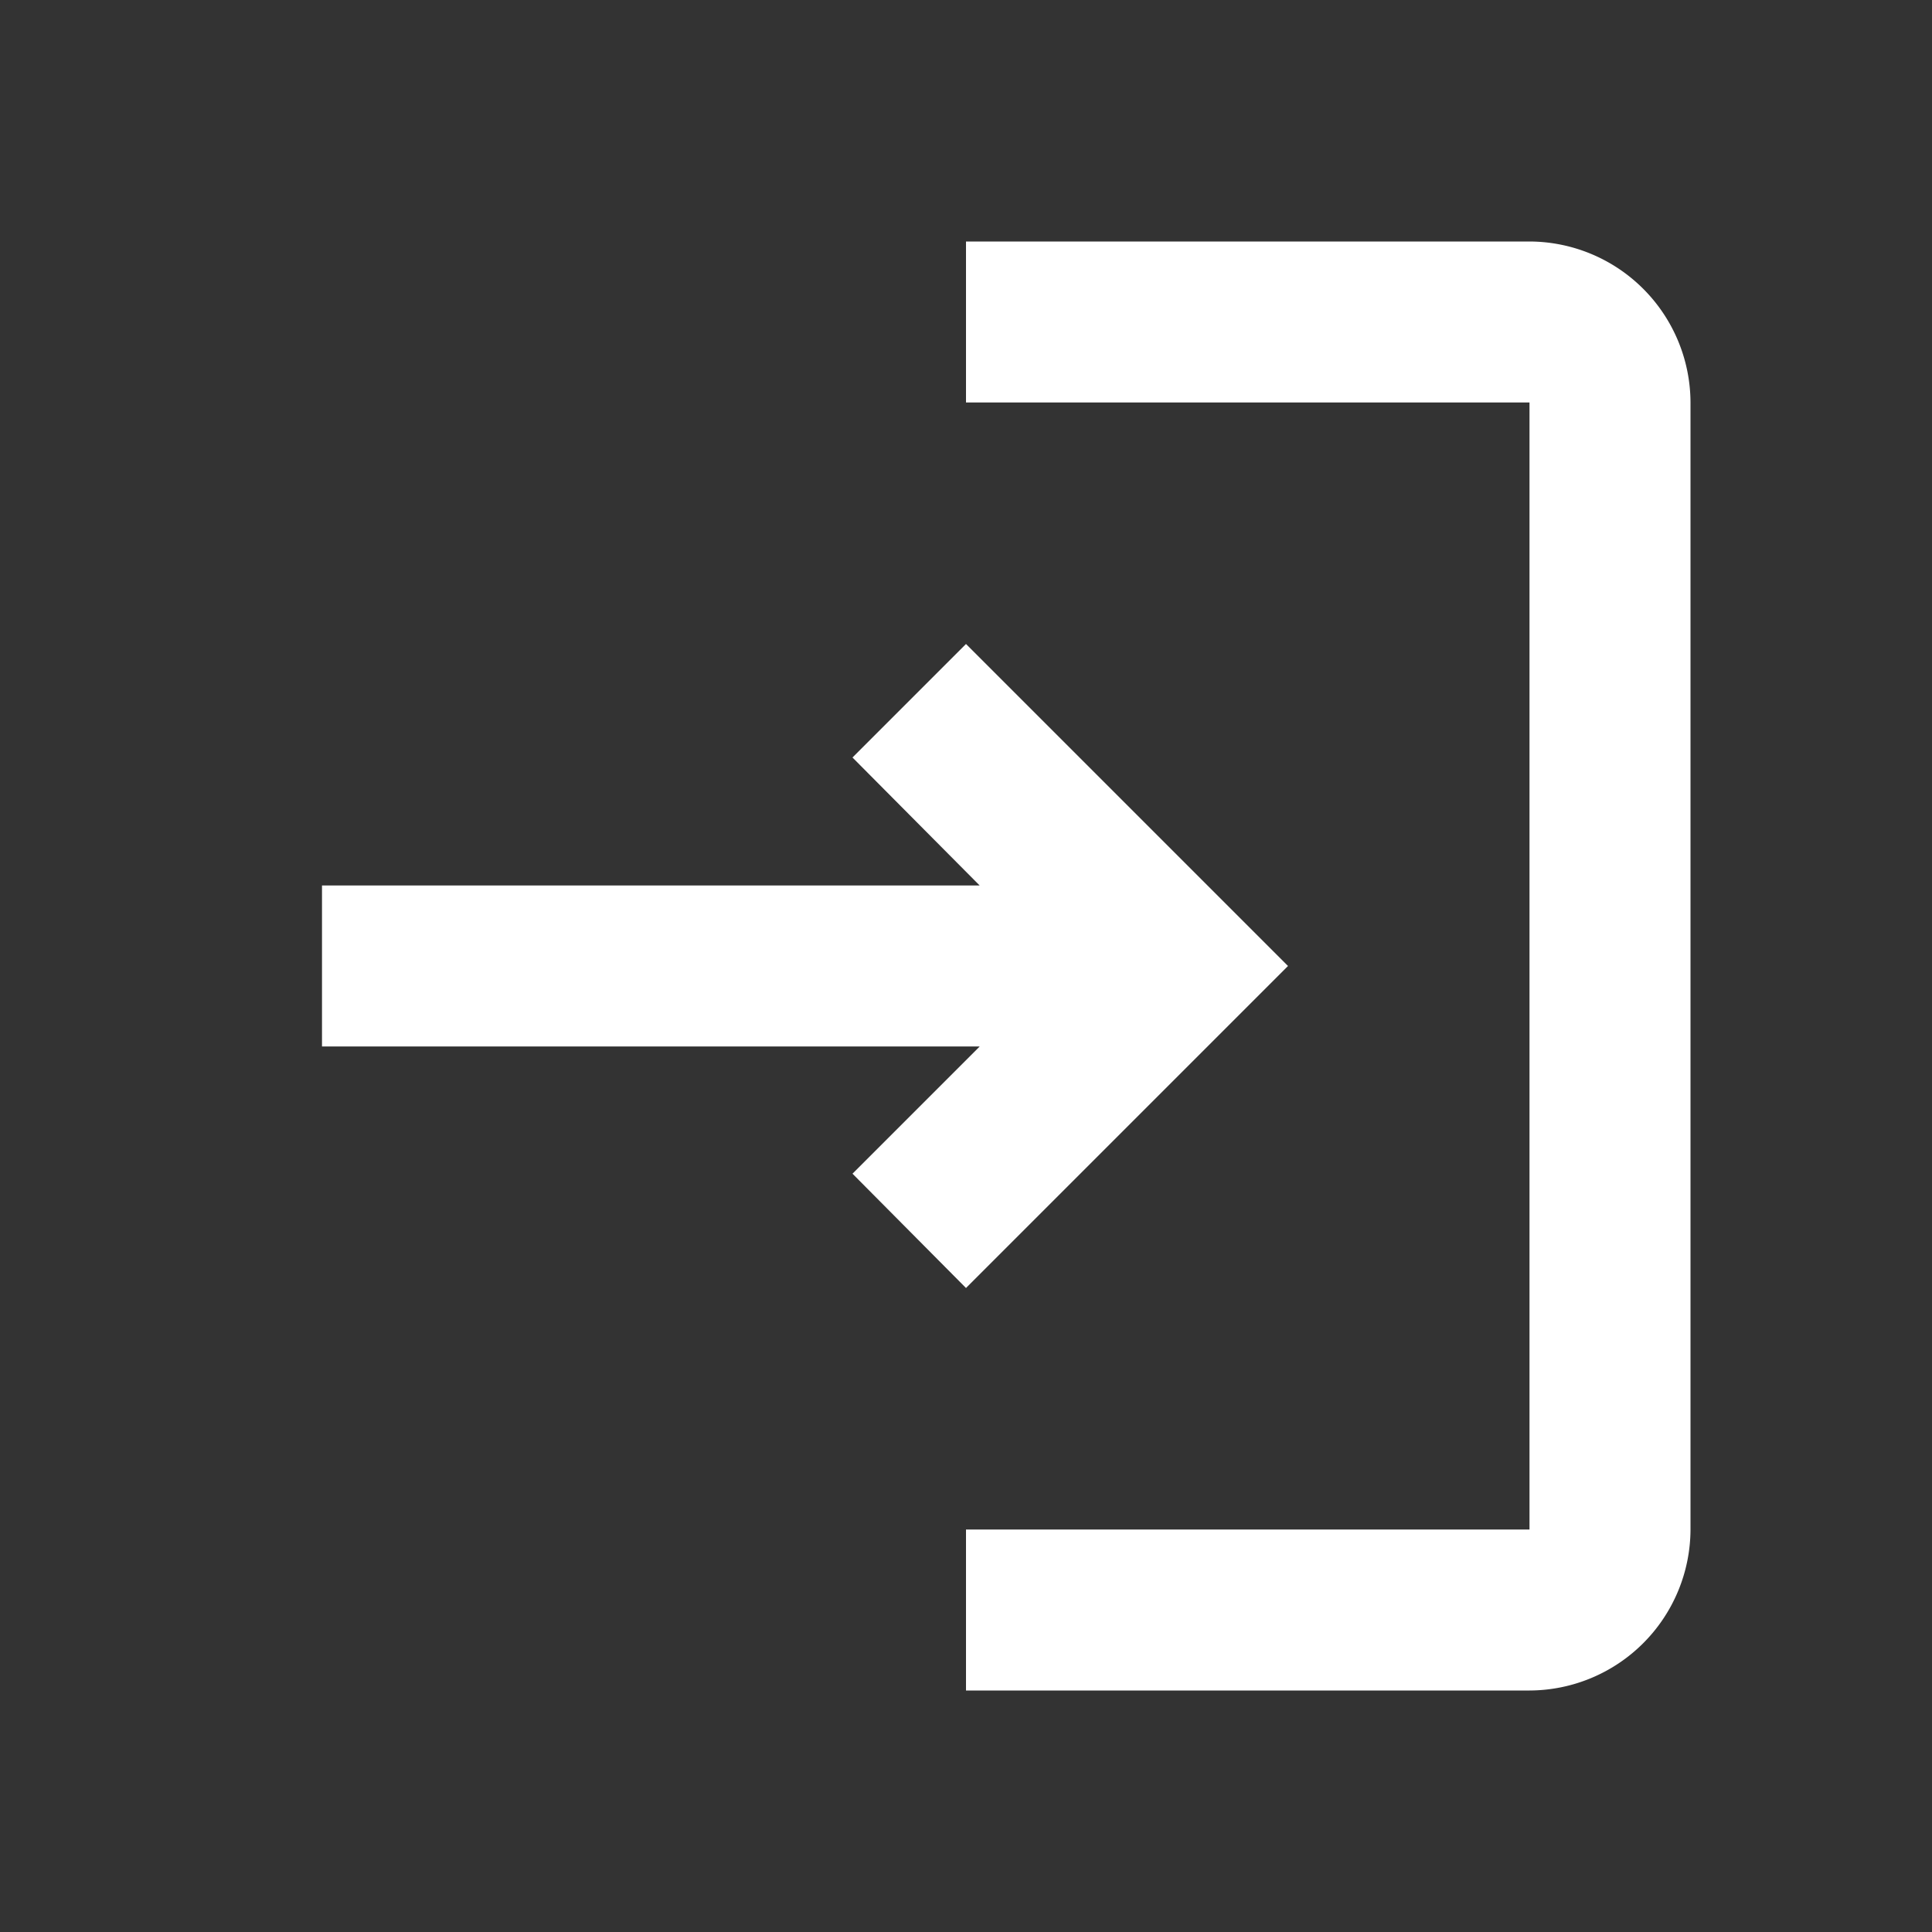
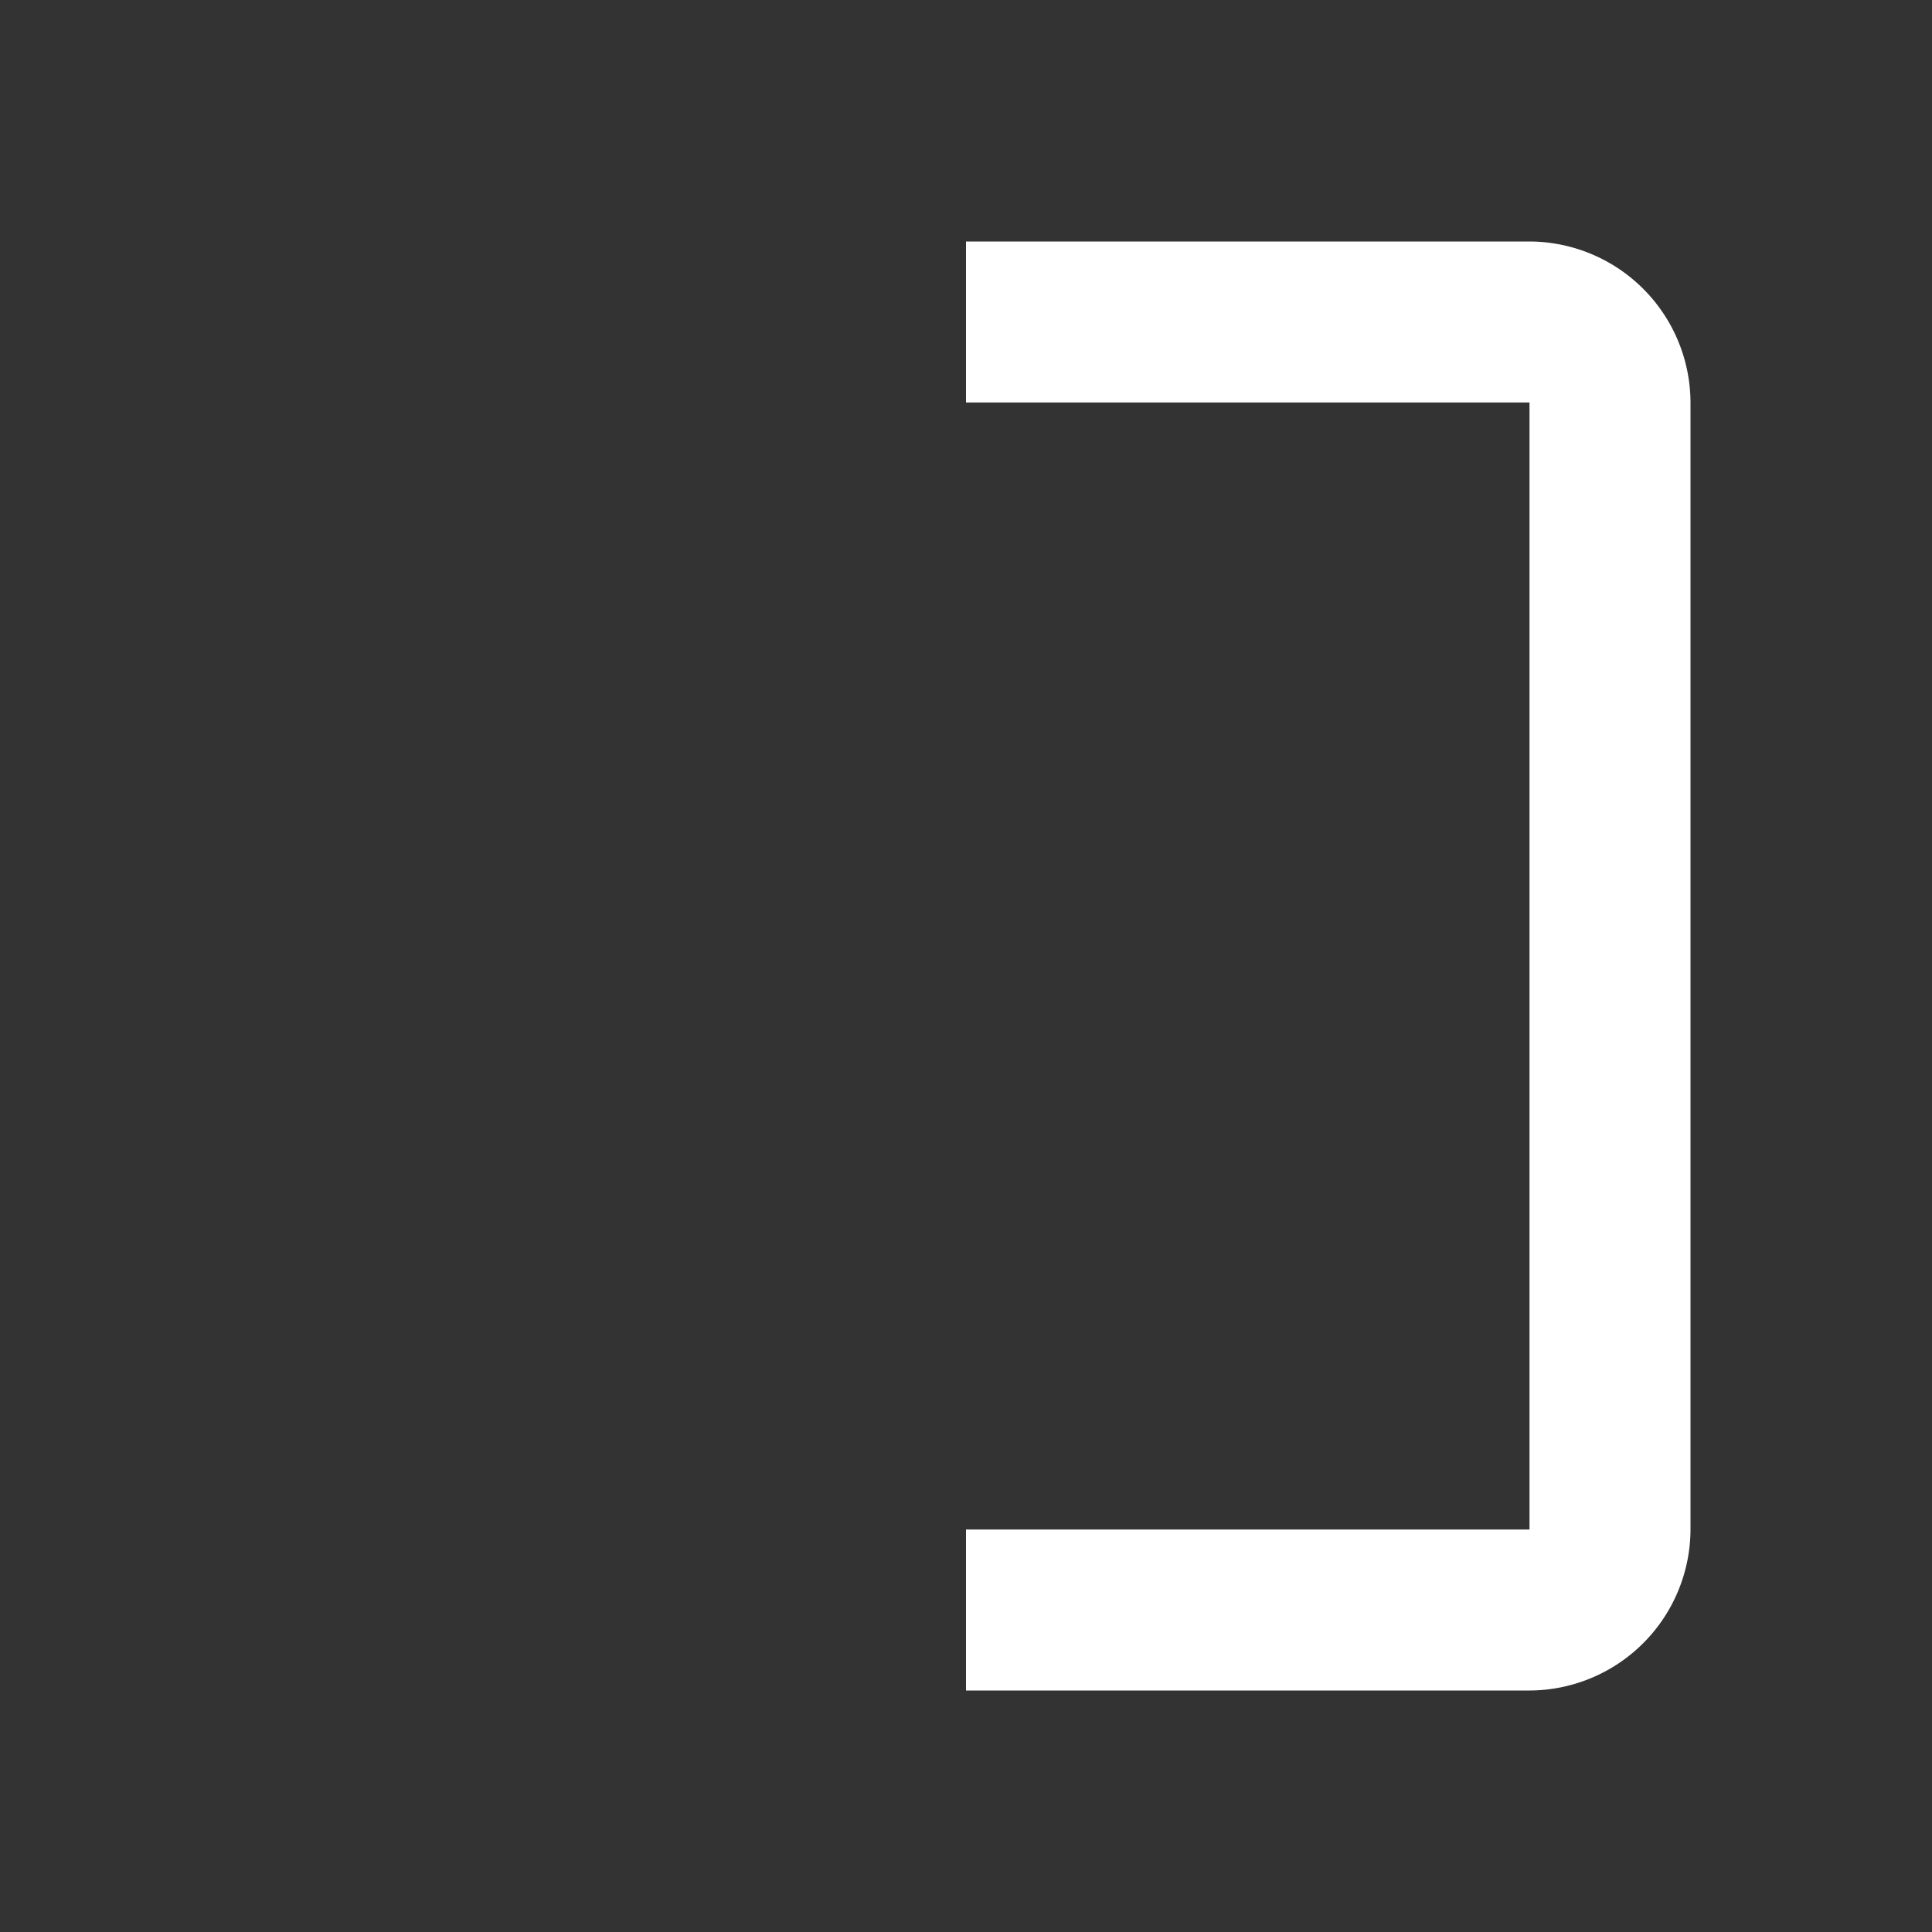
<svg xmlns="http://www.w3.org/2000/svg" id="login" width="24" height="24" viewBox="0 0 24 24">
  <rect x="0" y="0" width="24" height="24" fill="#333333" stroke="none" />
  <path id="Path_174" data-name="Path 174" d="M24,0H0V24H24Z" fill="none" />
  <g id="Group_5264" data-name="Group 5264" transform="translate(4 3)">
-     <path id="Path_175" data-name="Path 175" d="M17,8,15.59,9.41,17.17,11H9v2h8.17l-1.58,1.58L17,16l4-4Z" transform="translate(-9 -3)" fill="#fff" />
    <path id="Path_11599" data-name="Path 11599" d="M10,5H3V3h7a2.006,2.006,0,0,1,2,2V19a2.006,2.006,0,0,1-2,2H3V19h7Z" transform="translate(5 -3)" fill="#fff" />
  </g>
</svg>